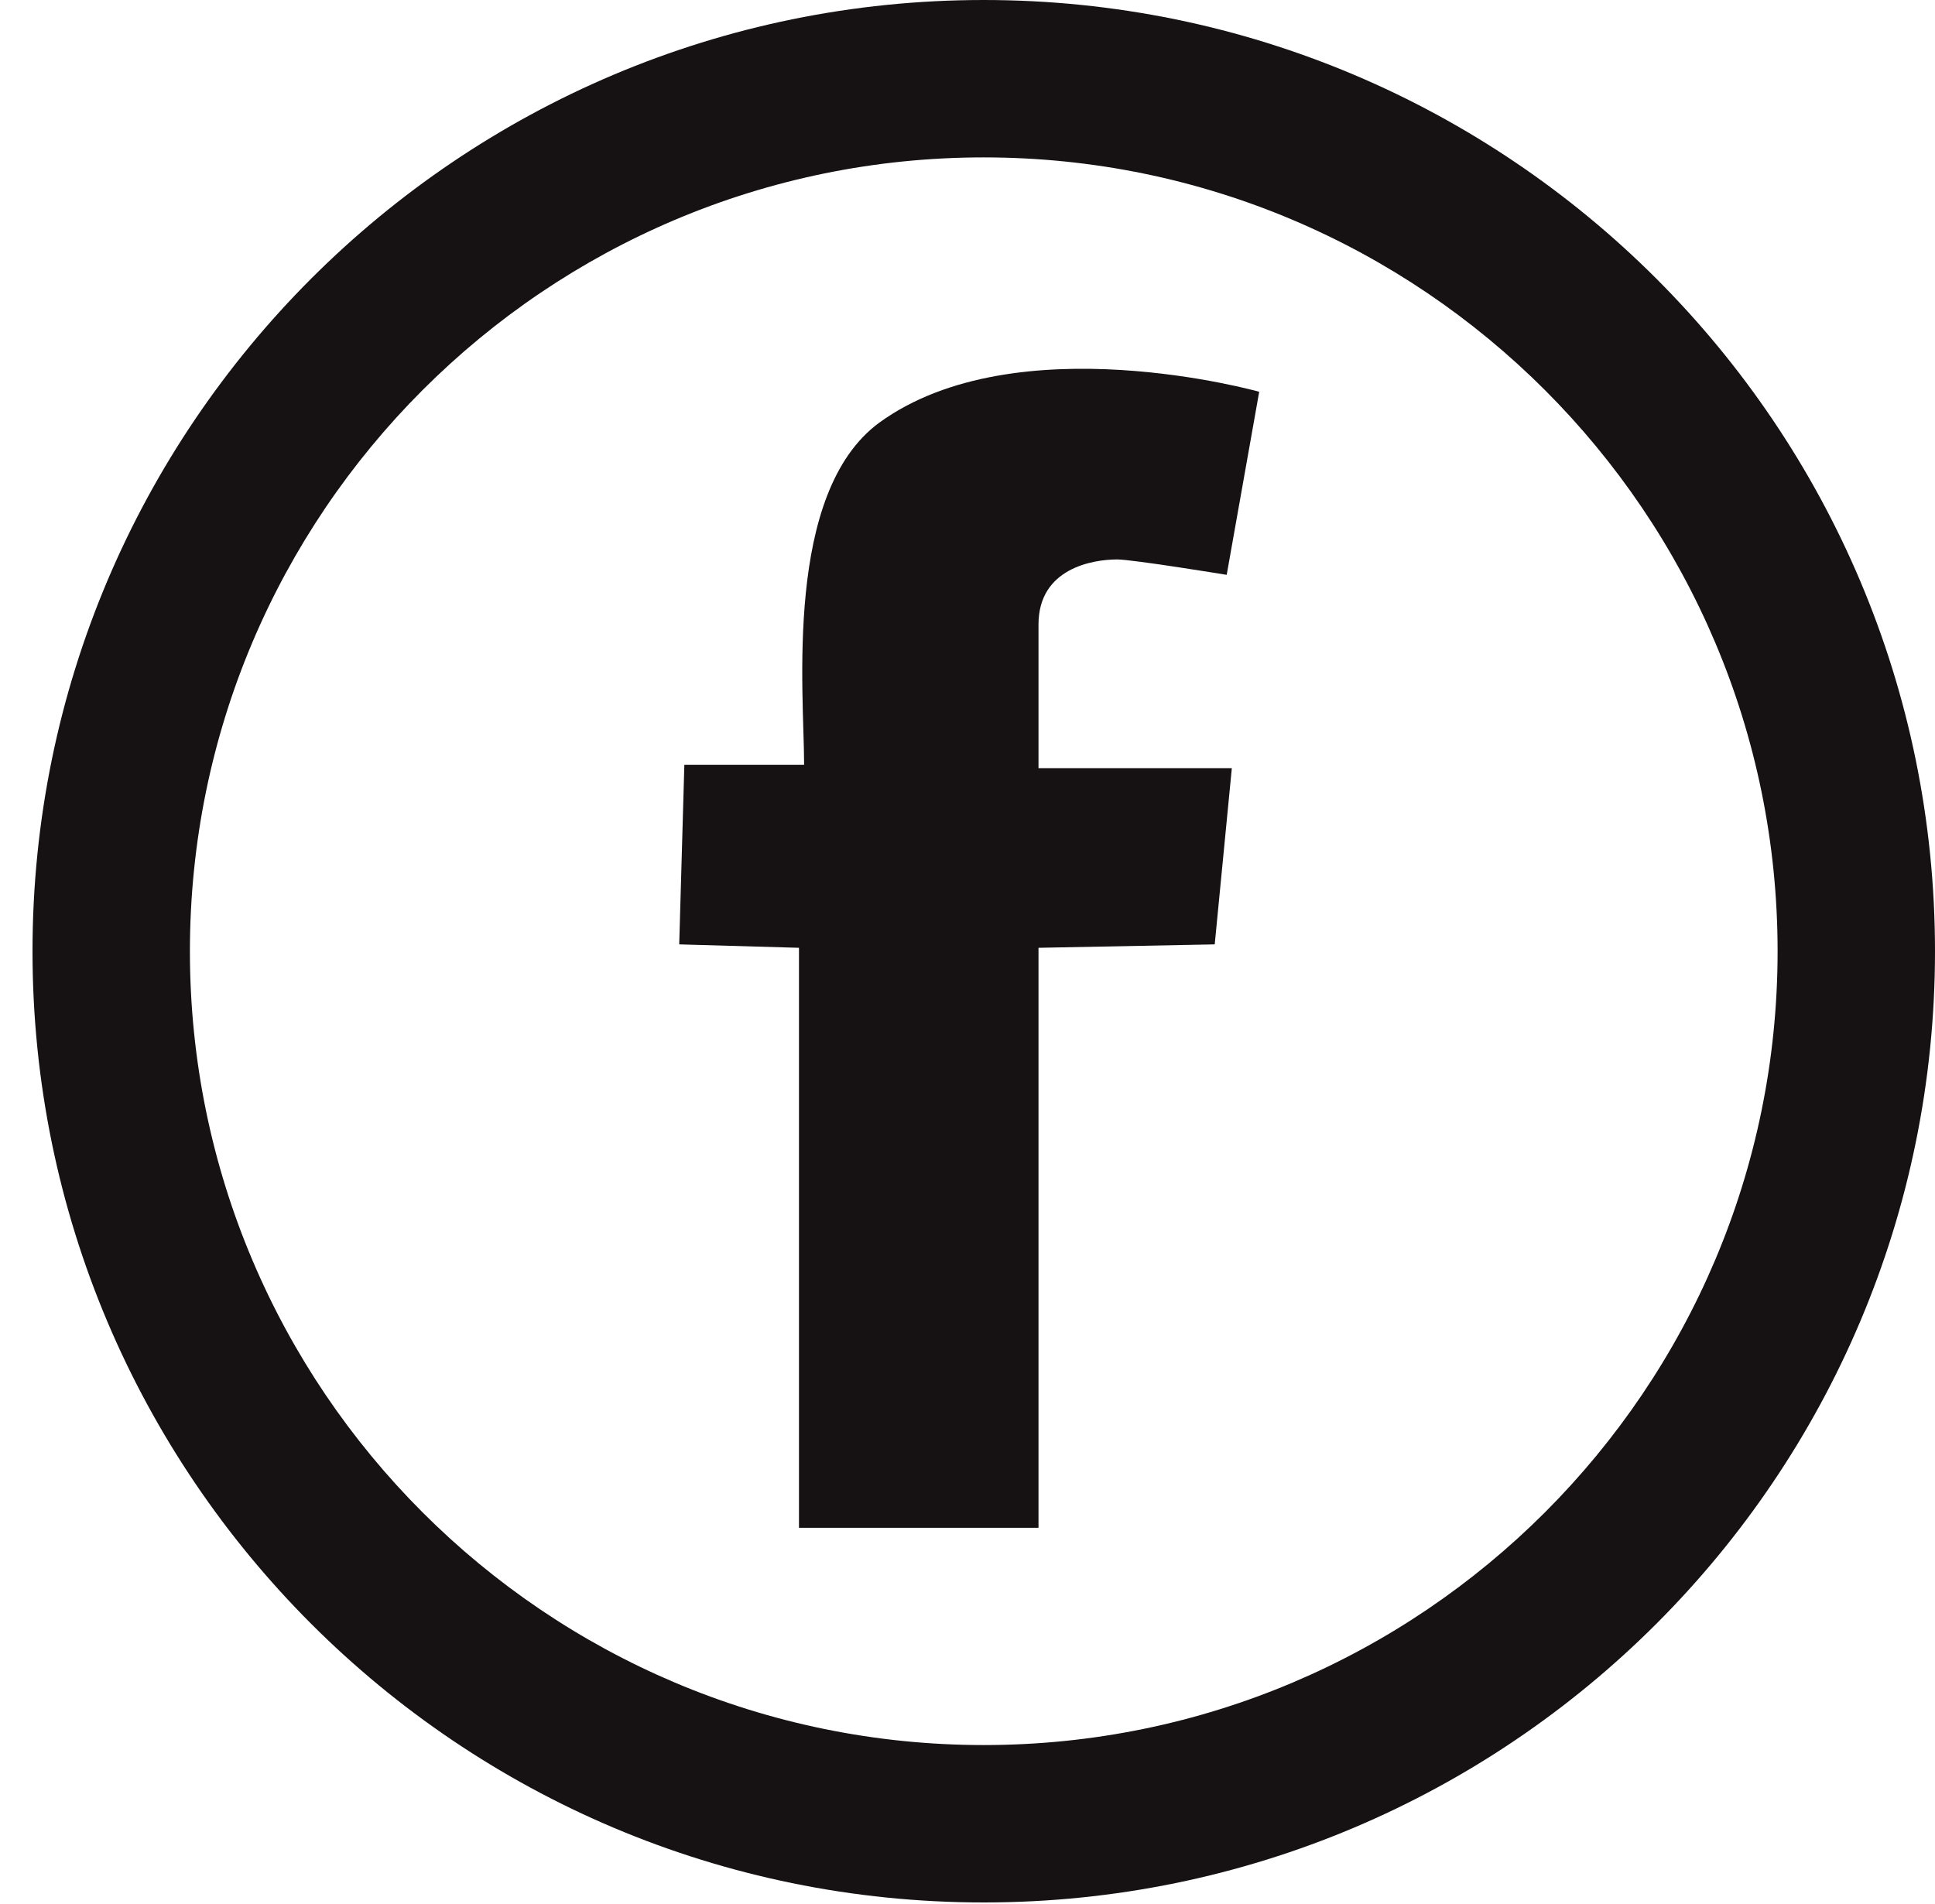
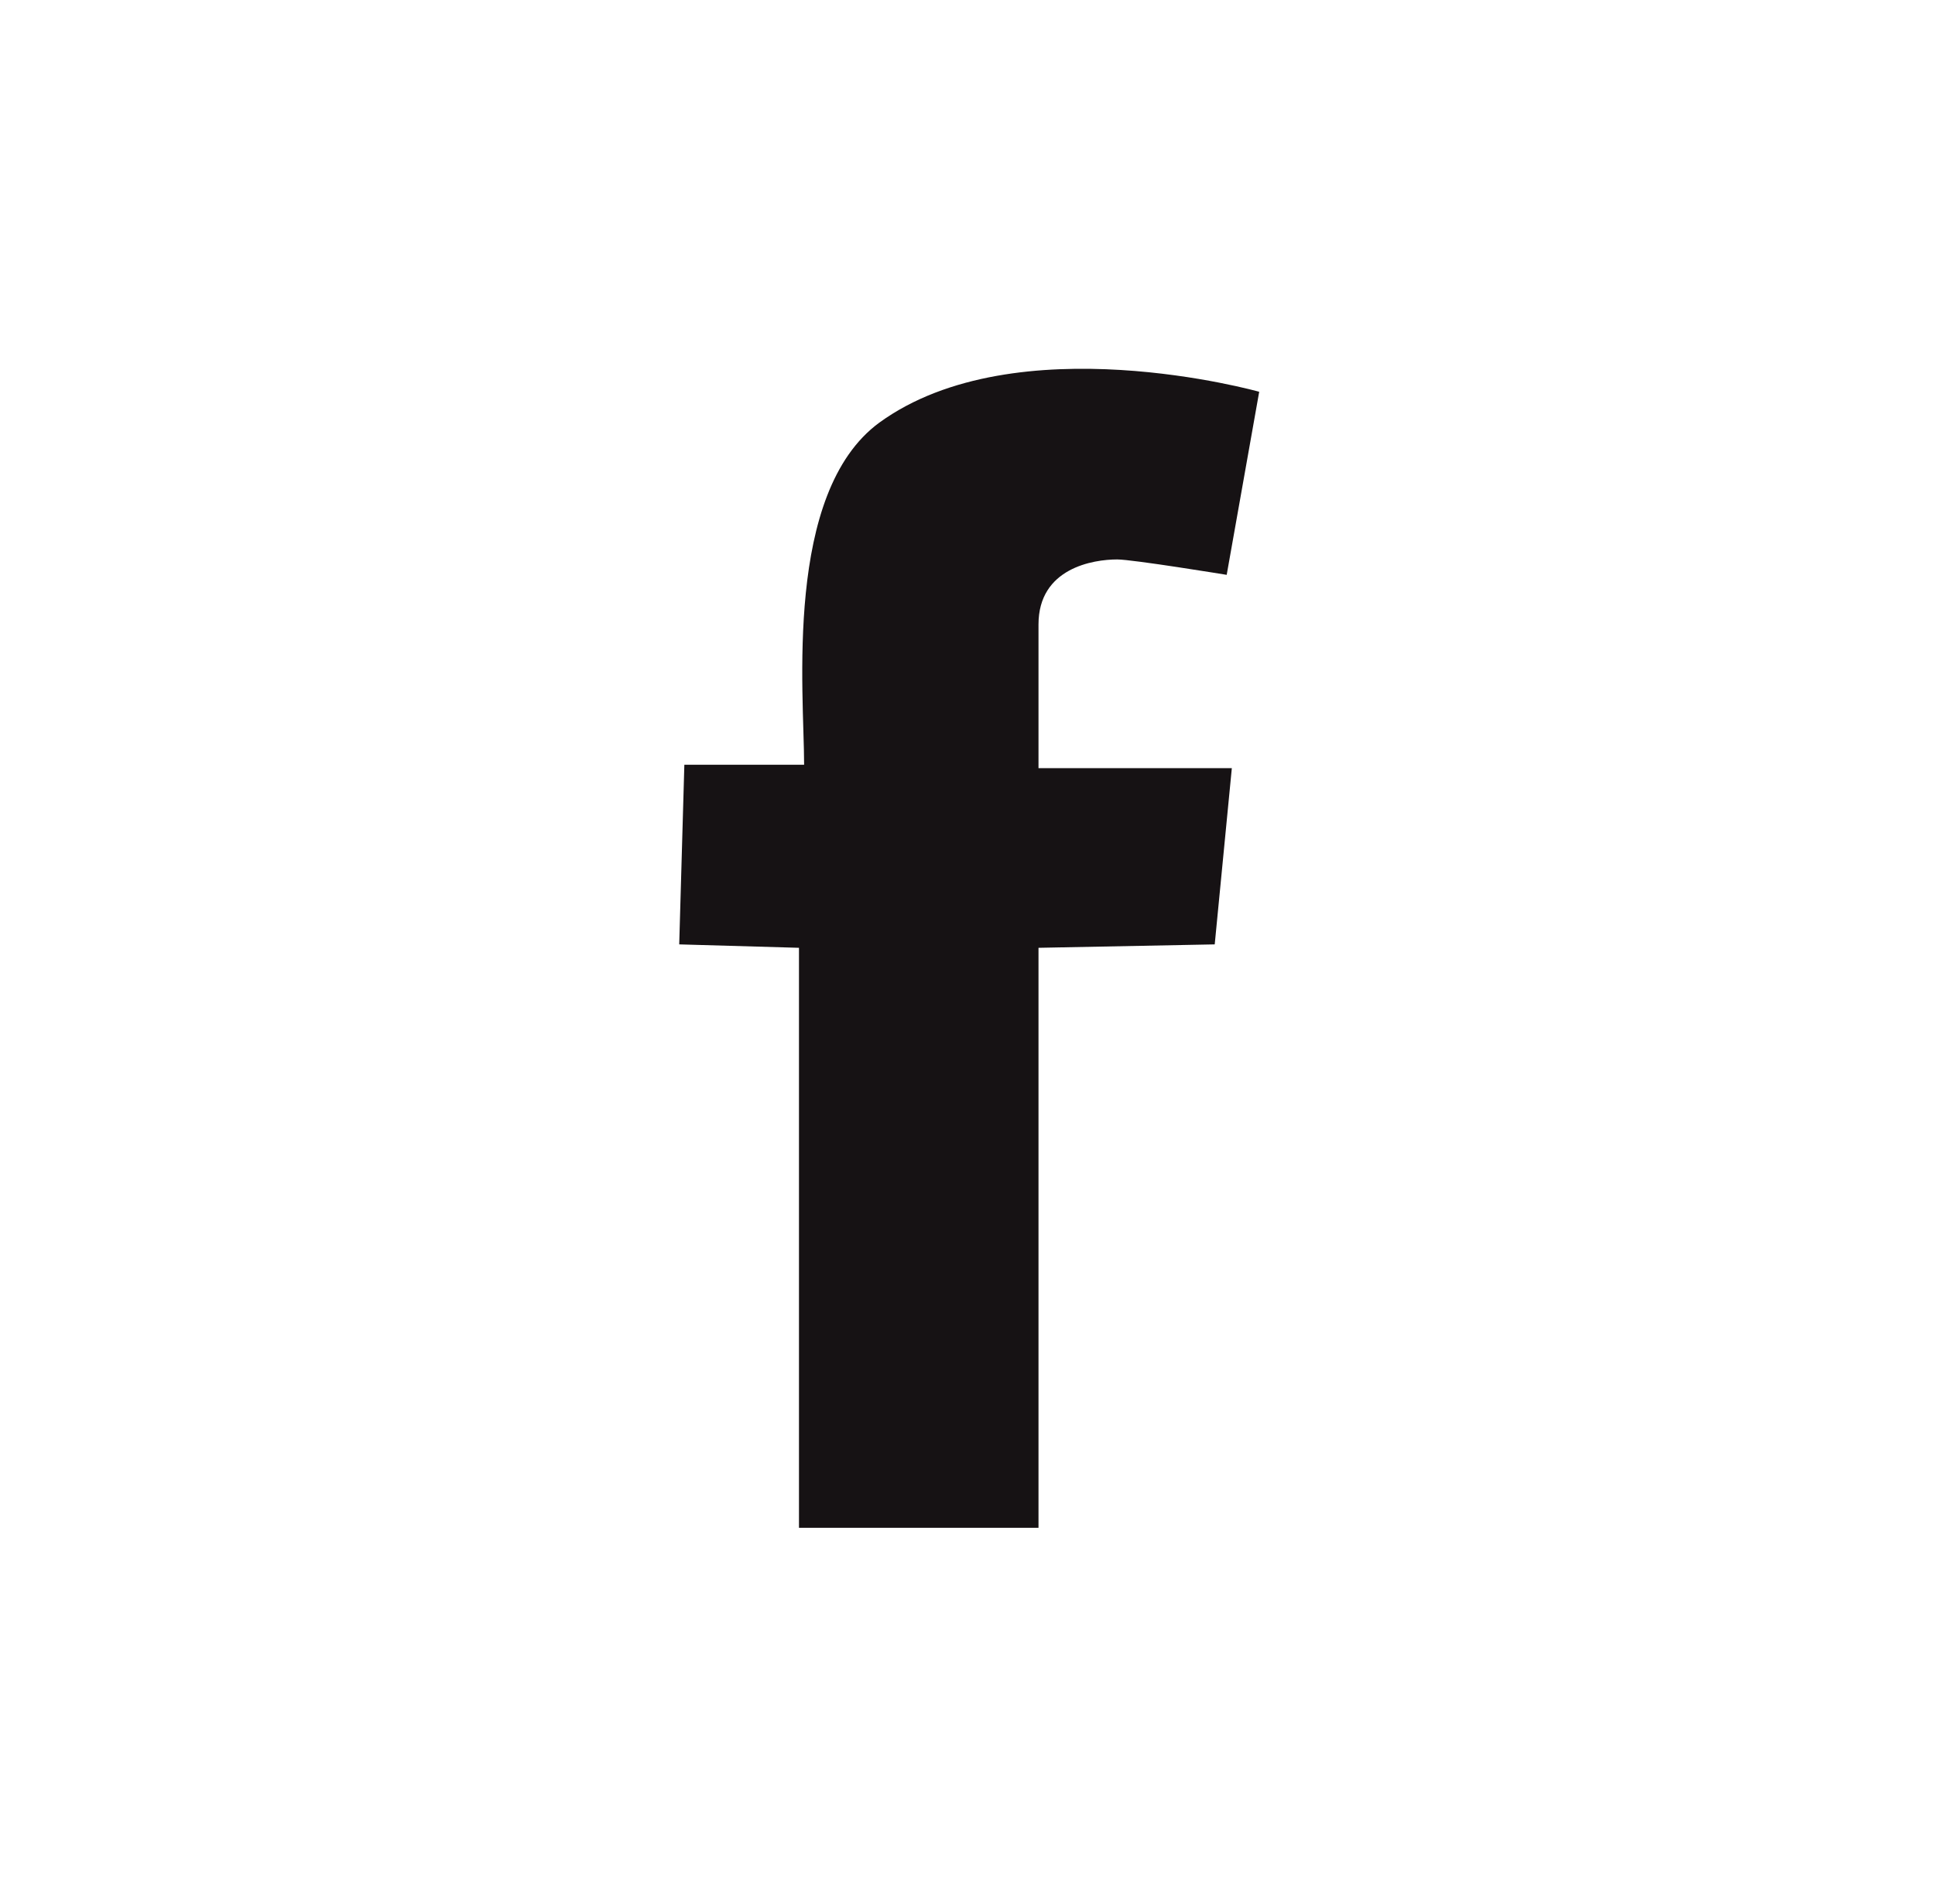
<svg xmlns="http://www.w3.org/2000/svg" version="1.1" id="Livello_4" x="0px" y="0px" viewBox="0 0 113.1 111.3" style="enable-background:new 0 0 113.1 111.3;" xml:space="preserve">
  <style type="text/css">
	.st0{fill:url(#SVGID_1_);}
	.st1{fill:url(#SVGID_2_);}
</style>
  <g>
    <g>
      <radialGradient id="SVGID_1_" cx="56.65" cy="475.852" r="26.783" gradientTransform="matrix(1 0 0 -1 0 531.28)" gradientUnits="userSpaceOnUse">
        <stop offset="0.574" style="stop-color:#161214" />
        <stop offset="0.798" style="stop-color:#161214" />
        <stop offset="1" style="stop-color:#161214" />
      </radialGradient>
      <path class="st0" d="M71.7,33.6c0,0-5.5-0.9-6.4-0.9c-1.4,0-4.6,0.5-4.6,3.8s0,8.4,0,8.4H72l-1,10.3l-10.3,0.2v33.9h-14V55.4    l-7-0.2L40,44.7c0,0,2.1,0,7,0c0-4.2-1.2-15.9,4.4-20c8-5.8,22.2-1.8,22.2-1.8L71.7,33.6z" />
    </g>
  </g>
  <radialGradient id="SVGID_2_" cx="57.5" cy="58.4" r="55.6" gradientTransform="matrix(1 0 0 -1 0 114)" gradientUnits="userSpaceOnUse">
    <stop offset="0.574" style="stop-color:#161214" />
    <stop offset="0.798" style="stop-color:#161214" />
    <stop offset="1" style="stop-color:#161214" />
  </radialGradient>
-   <path class="st1" d="M57.5,0C26.8,0,1.9,24.9,1.9,55.6s24.9,55.6,55.6,55.6s55.6-24.9,55.6-55.6S88.2,0,57.5,0z M57.5,102  c-25.6,0-46.4-20.8-46.4-46.4S31.9,9.2,57.5,9.2s46.4,20.8,46.4,46.4S83.1,102,57.5,102z" />
</svg>